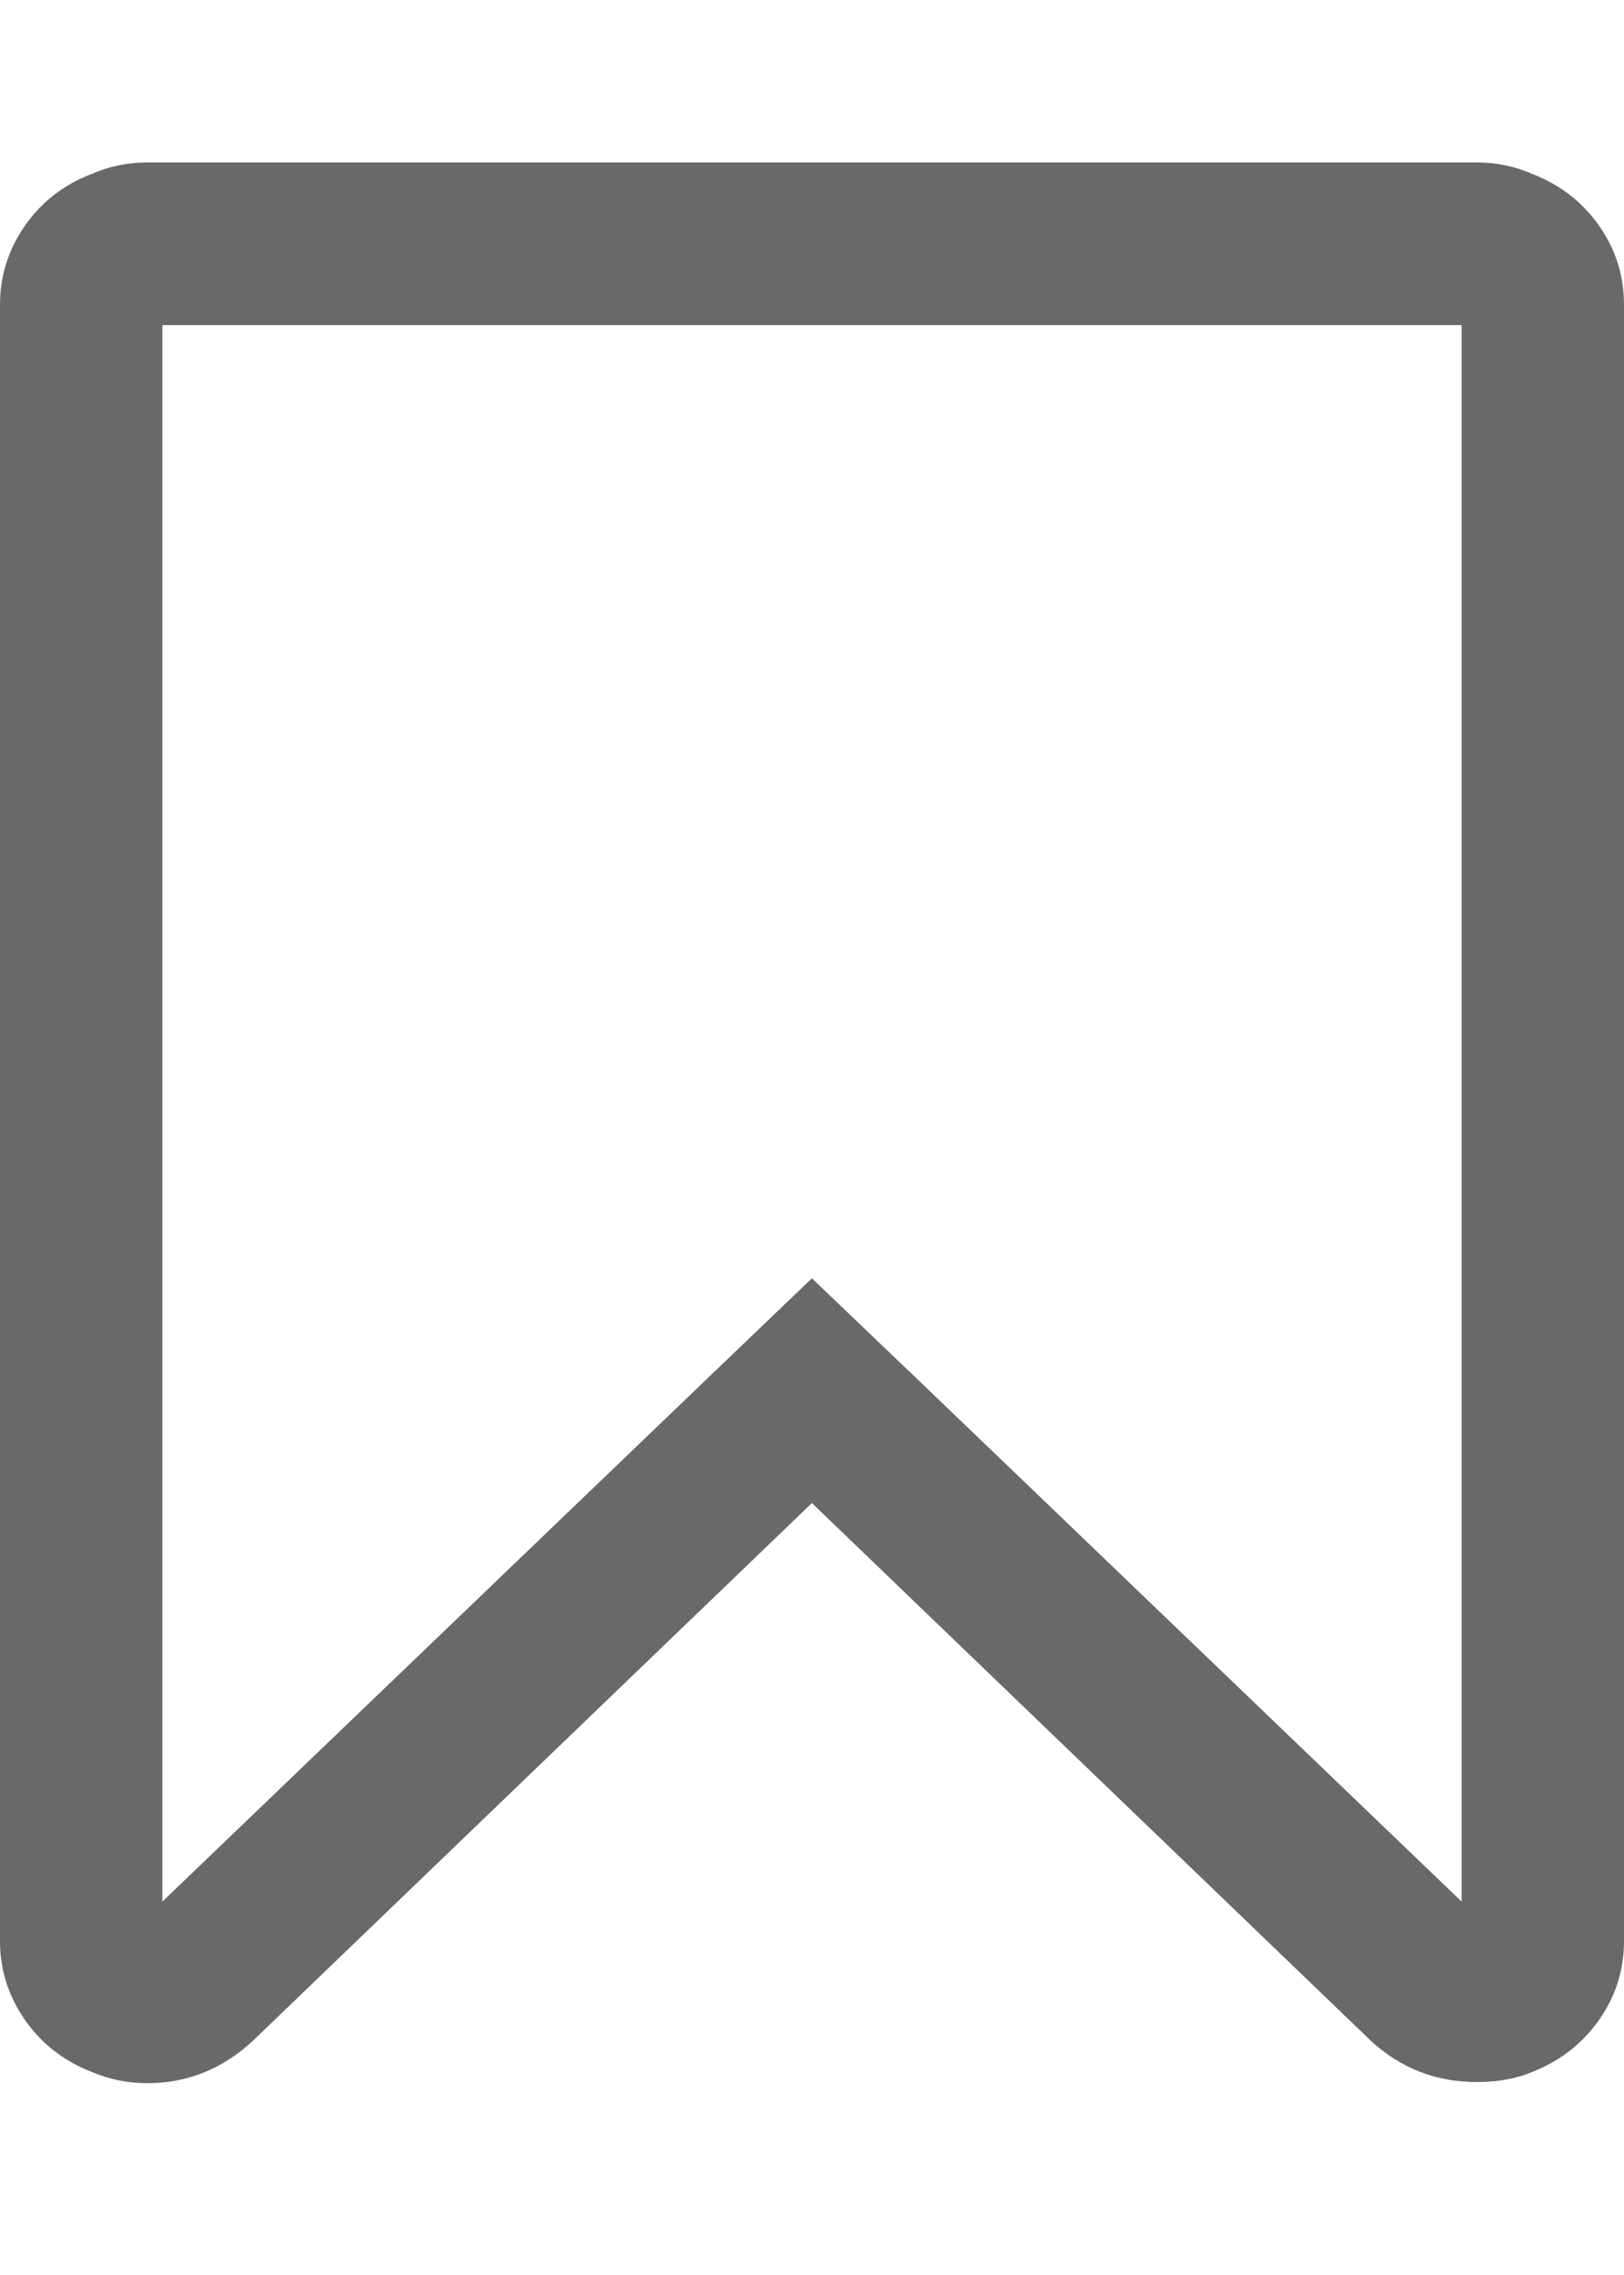
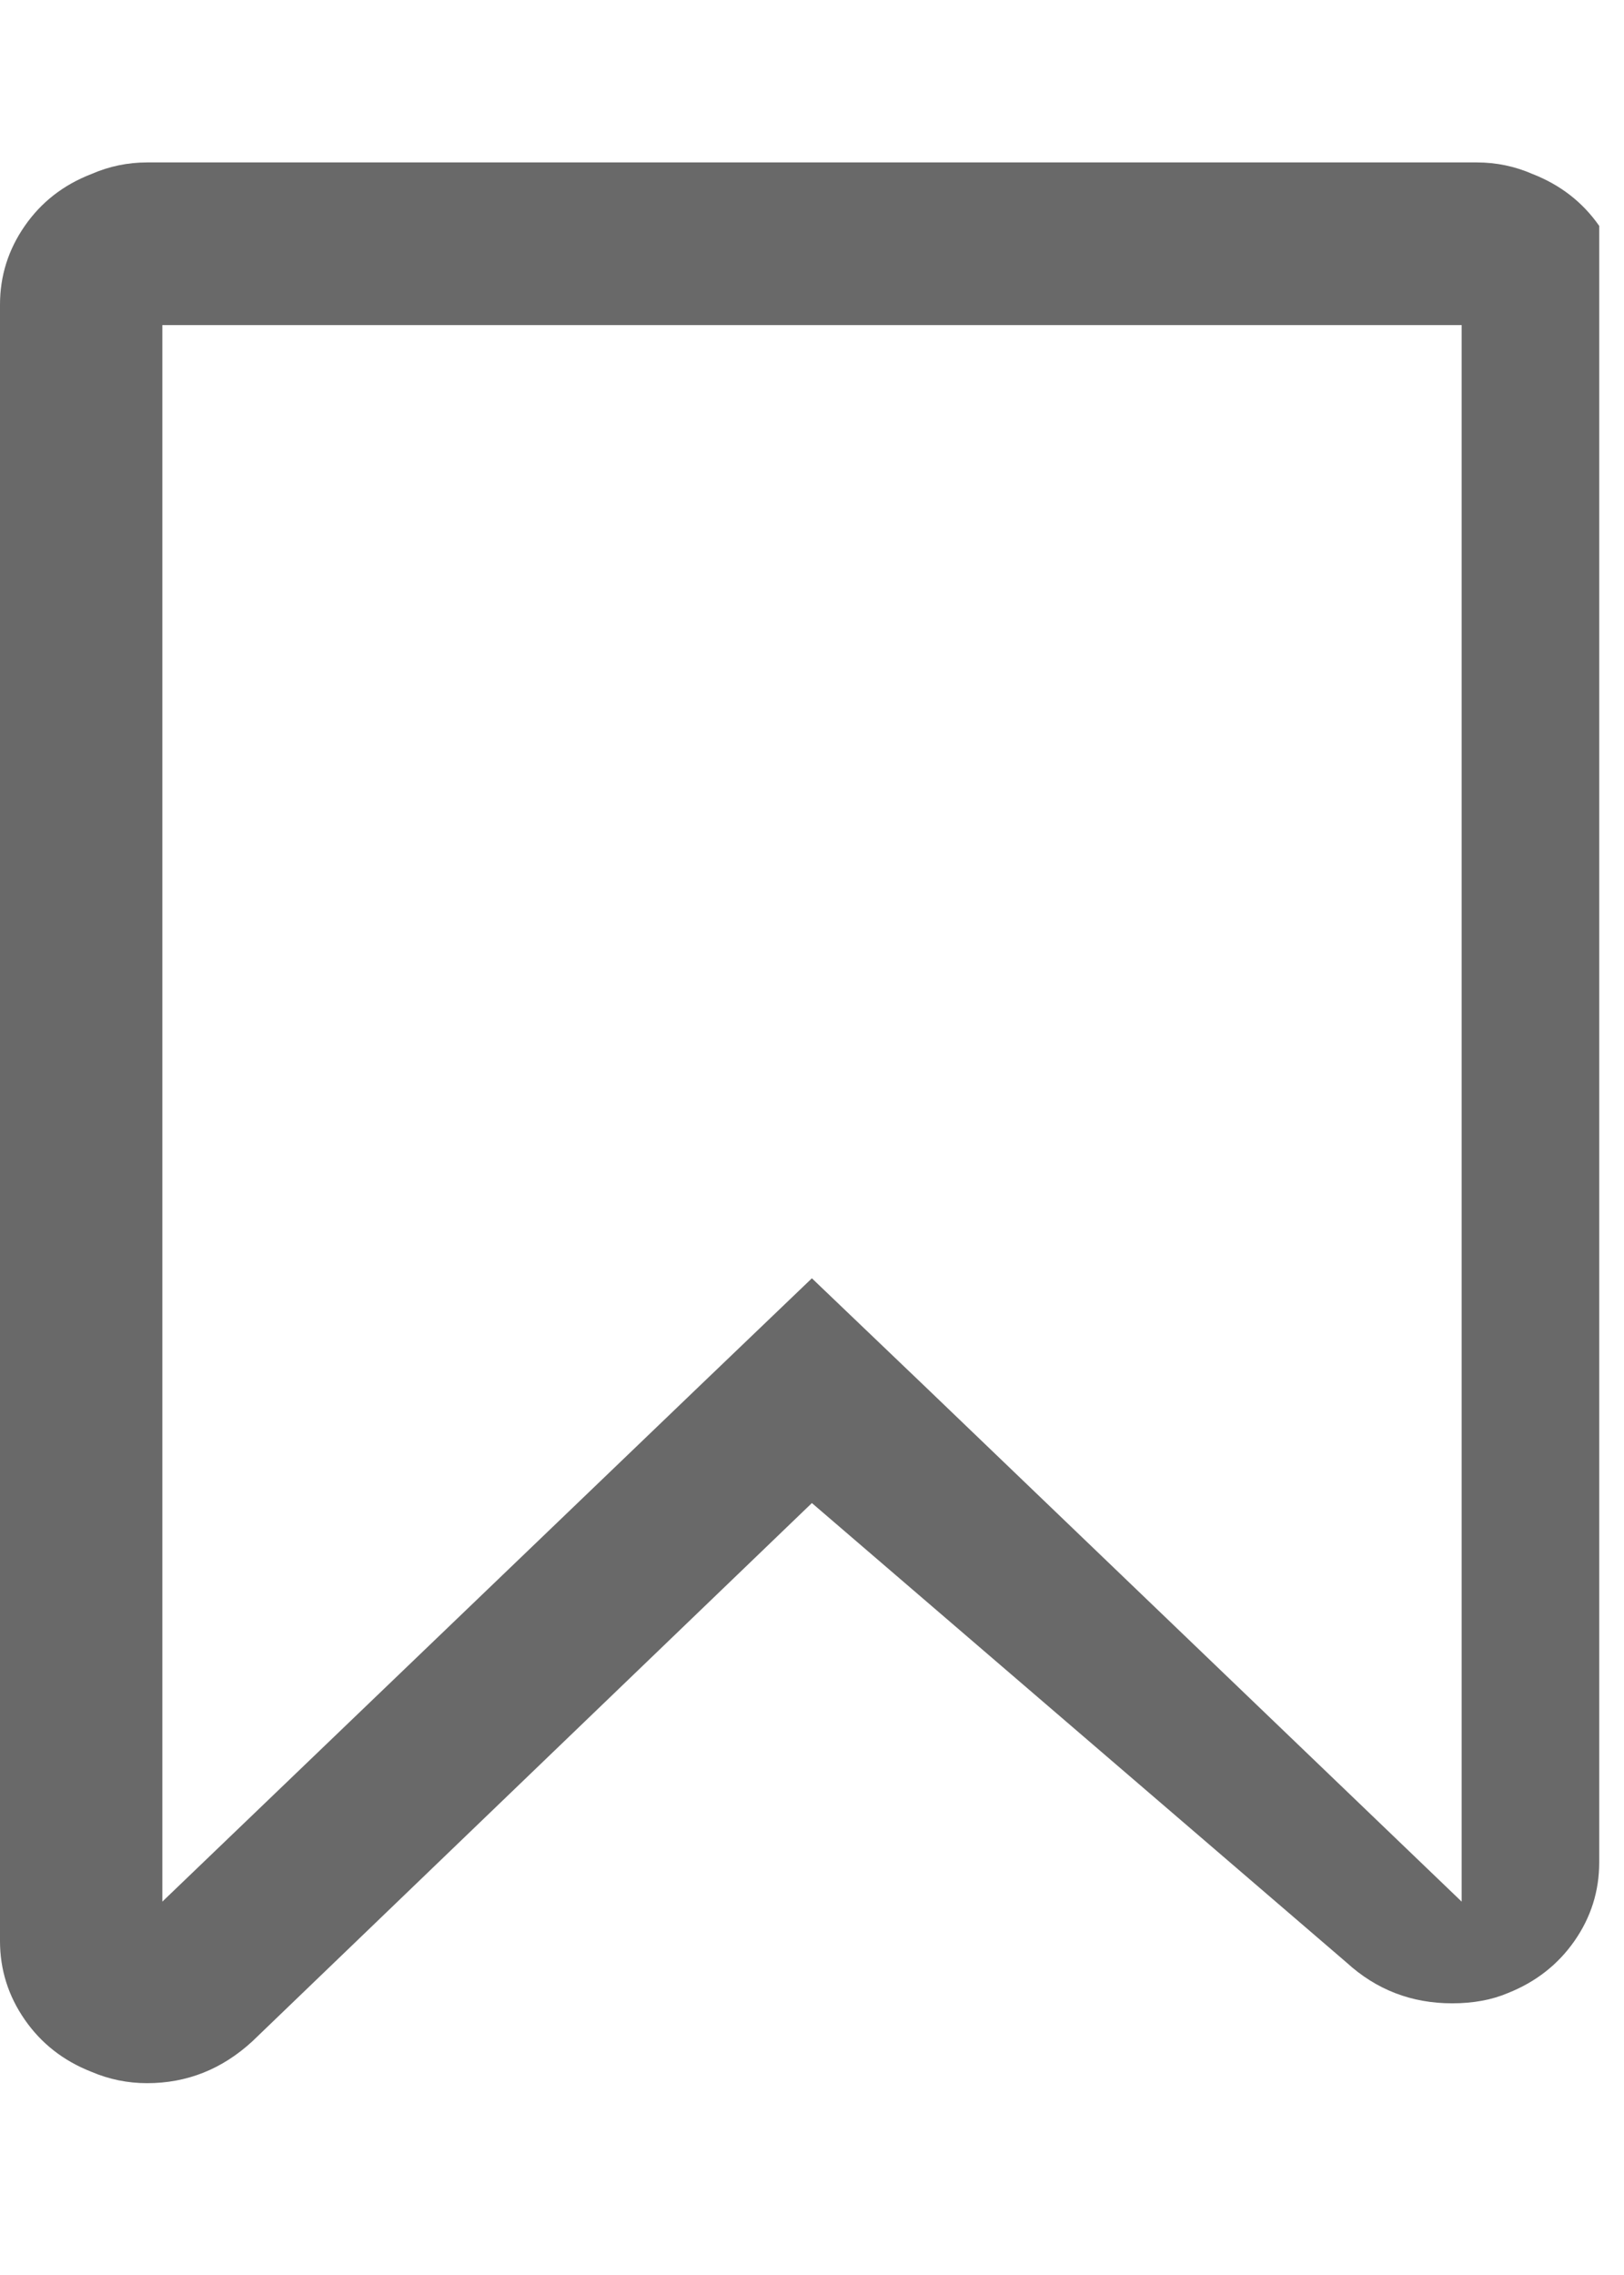
<svg xmlns="http://www.w3.org/2000/svg" height="1000" width="714.3">
-   <path fill="rgb(105,105,105)" d="M642.9 142.9H71.4v693L307.5 609.4l49.6 -47.5 49.7 47.5 236.1 226.5v-693zm6.7 -71.5q12.8 0 24.5 5.1 18.4 7.2 29.3 22.8t10.9 34.6v719.3q0 19 -10.9 34.6t-29.3 22.9q-10.6 4.5 -24.5 4.5 -26.8 0 -46.4 -17.9L357.1 660.7 111 897.3q-20 18.4 -46.3 18.4 -12.8 0 -24.5 -5Q21.8 903.5 10.9 887.8T0 853.2V133.9Q0 115 10.9 99.3T40.2 76.5q11.7 -5.1 24.5 -5.1h584.9z" />
+   <path fill="rgb(105,105,105)" d="M642.9 142.9H71.4v693L307.5 609.4l49.6 -47.5 49.7 47.5 236.1 226.5v-693zm6.7 -71.5q12.8 0 24.5 5.1 18.4 7.2 29.3 22.8v719.3q0 19 -10.9 34.6t-29.3 22.9q-10.6 4.5 -24.5 4.5 -26.8 0 -46.4 -17.9L357.1 660.7 111 897.3q-20 18.4 -46.3 18.4 -12.8 0 -24.5 -5Q21.8 903.5 10.9 887.8T0 853.2V133.9Q0 115 10.9 99.3T40.2 76.5q11.7 -5.1 24.5 -5.1h584.9z" />
</svg>